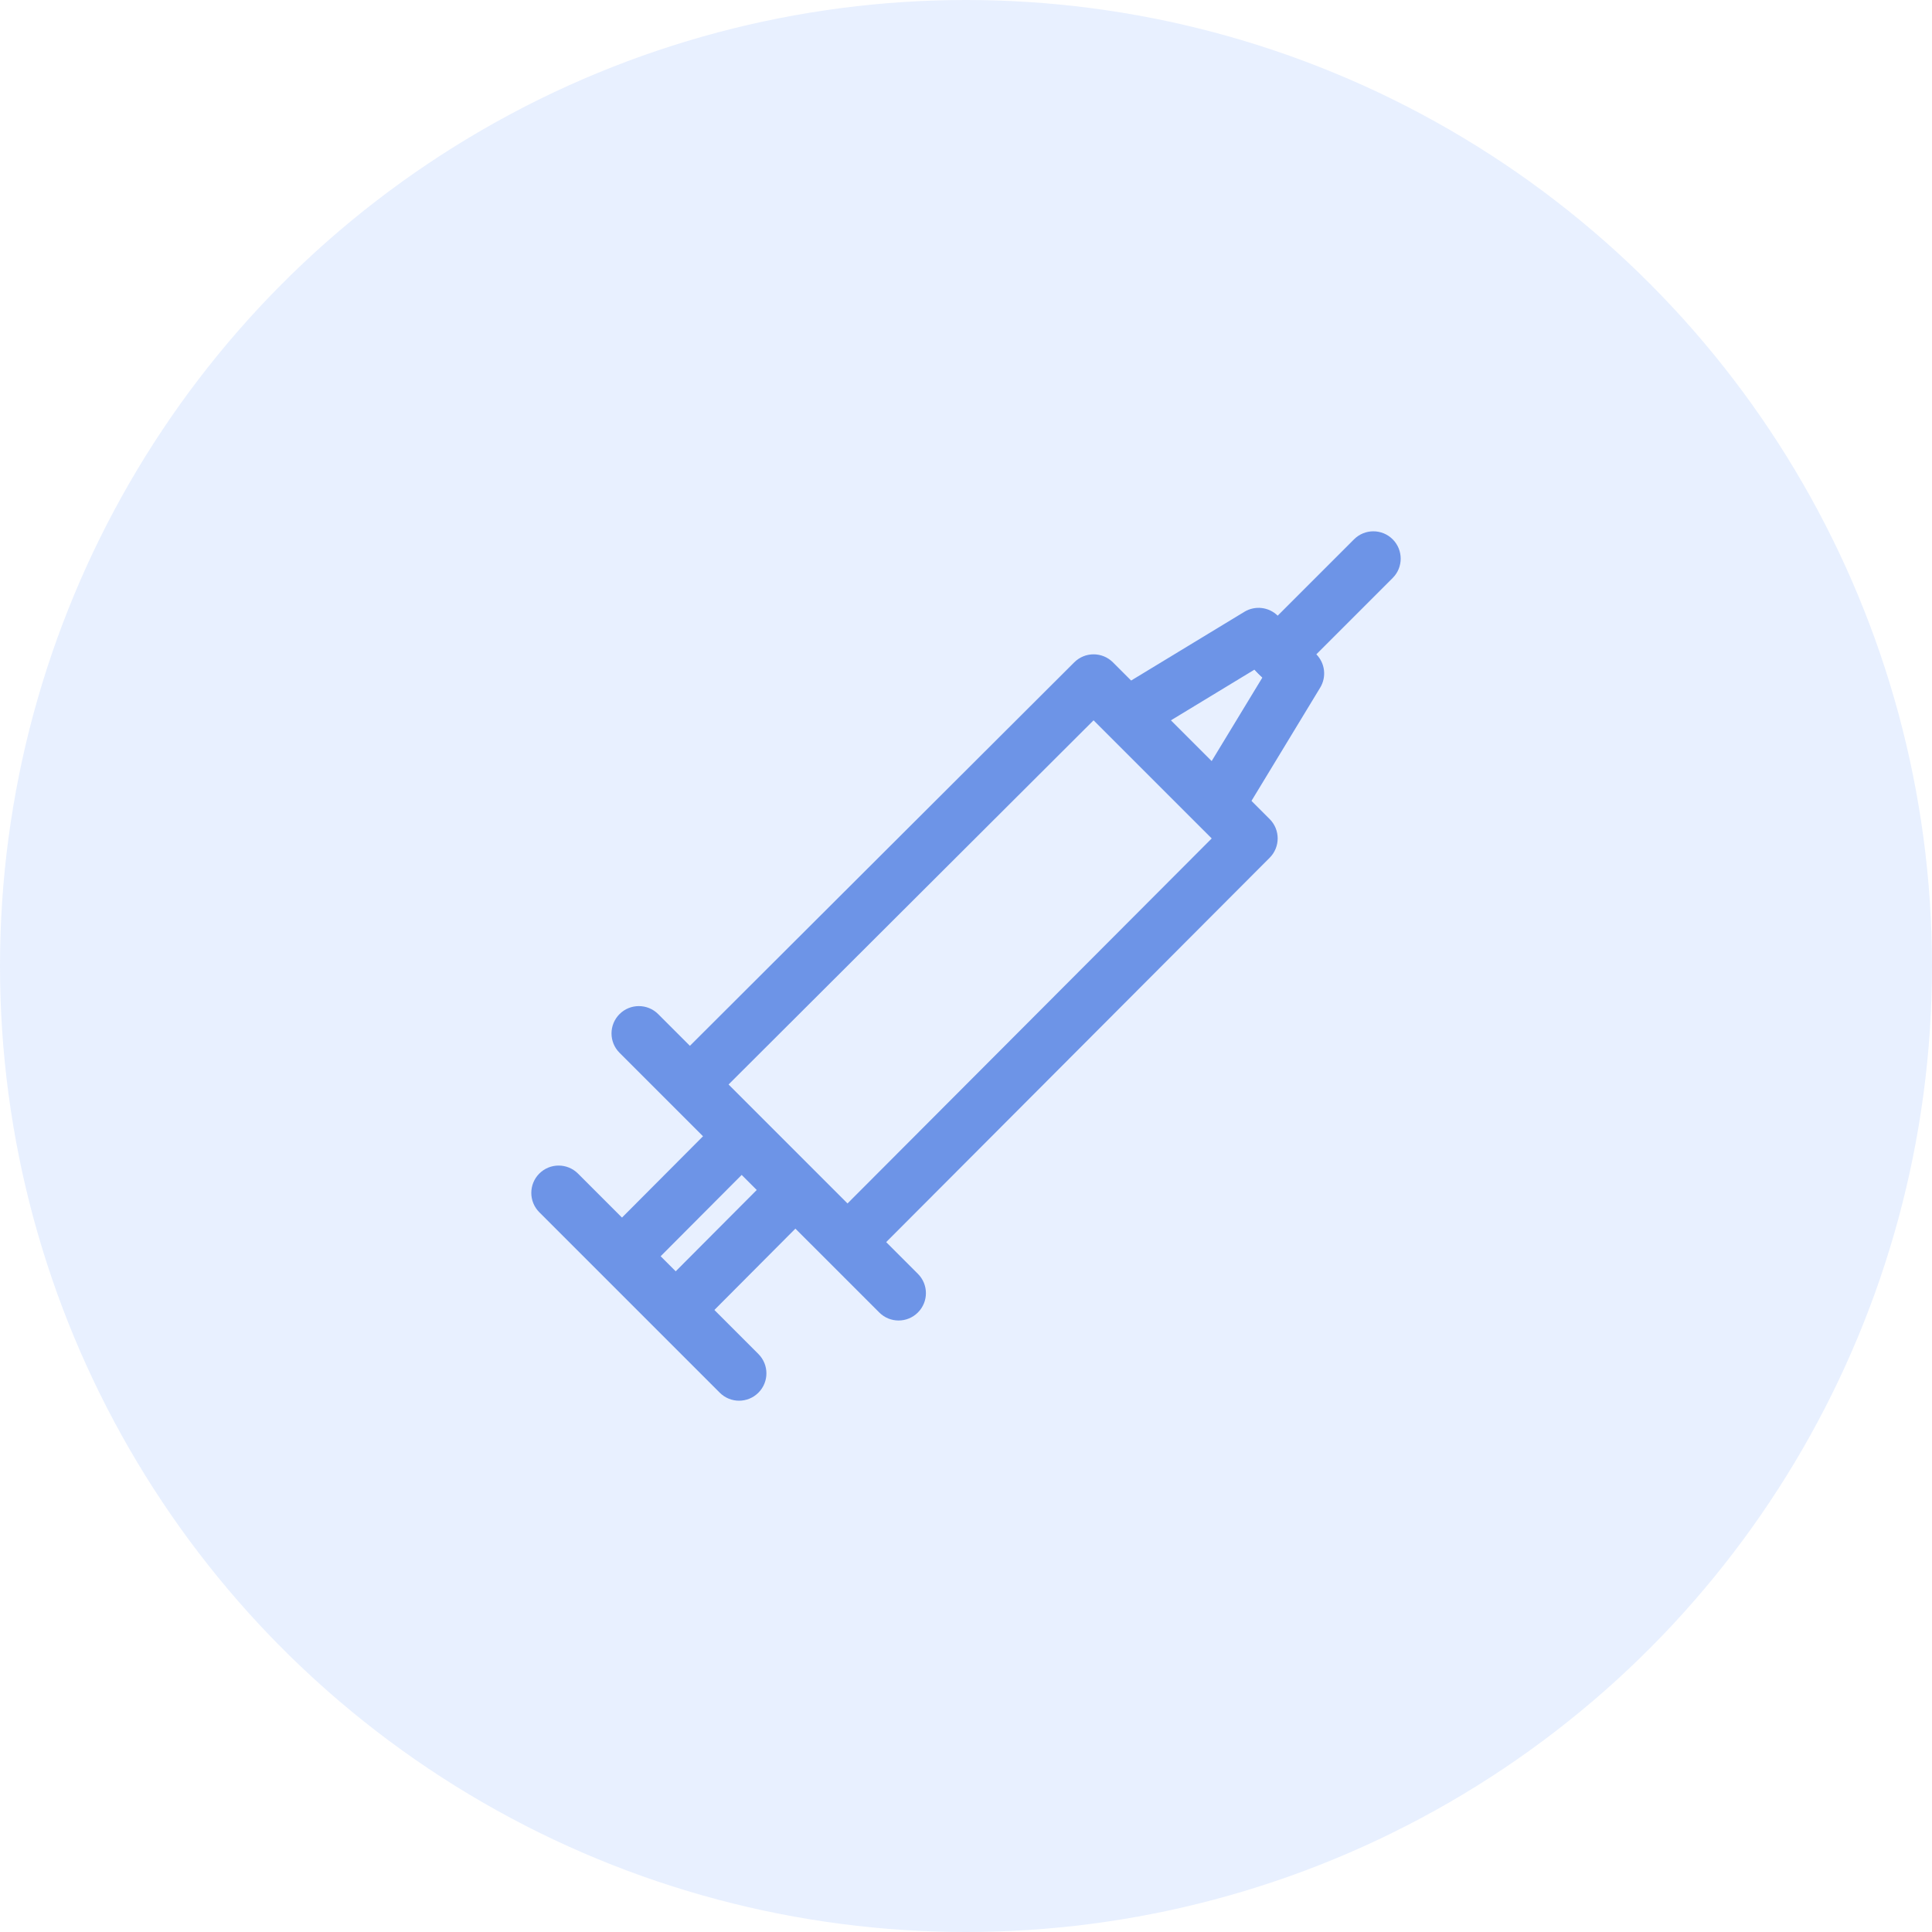
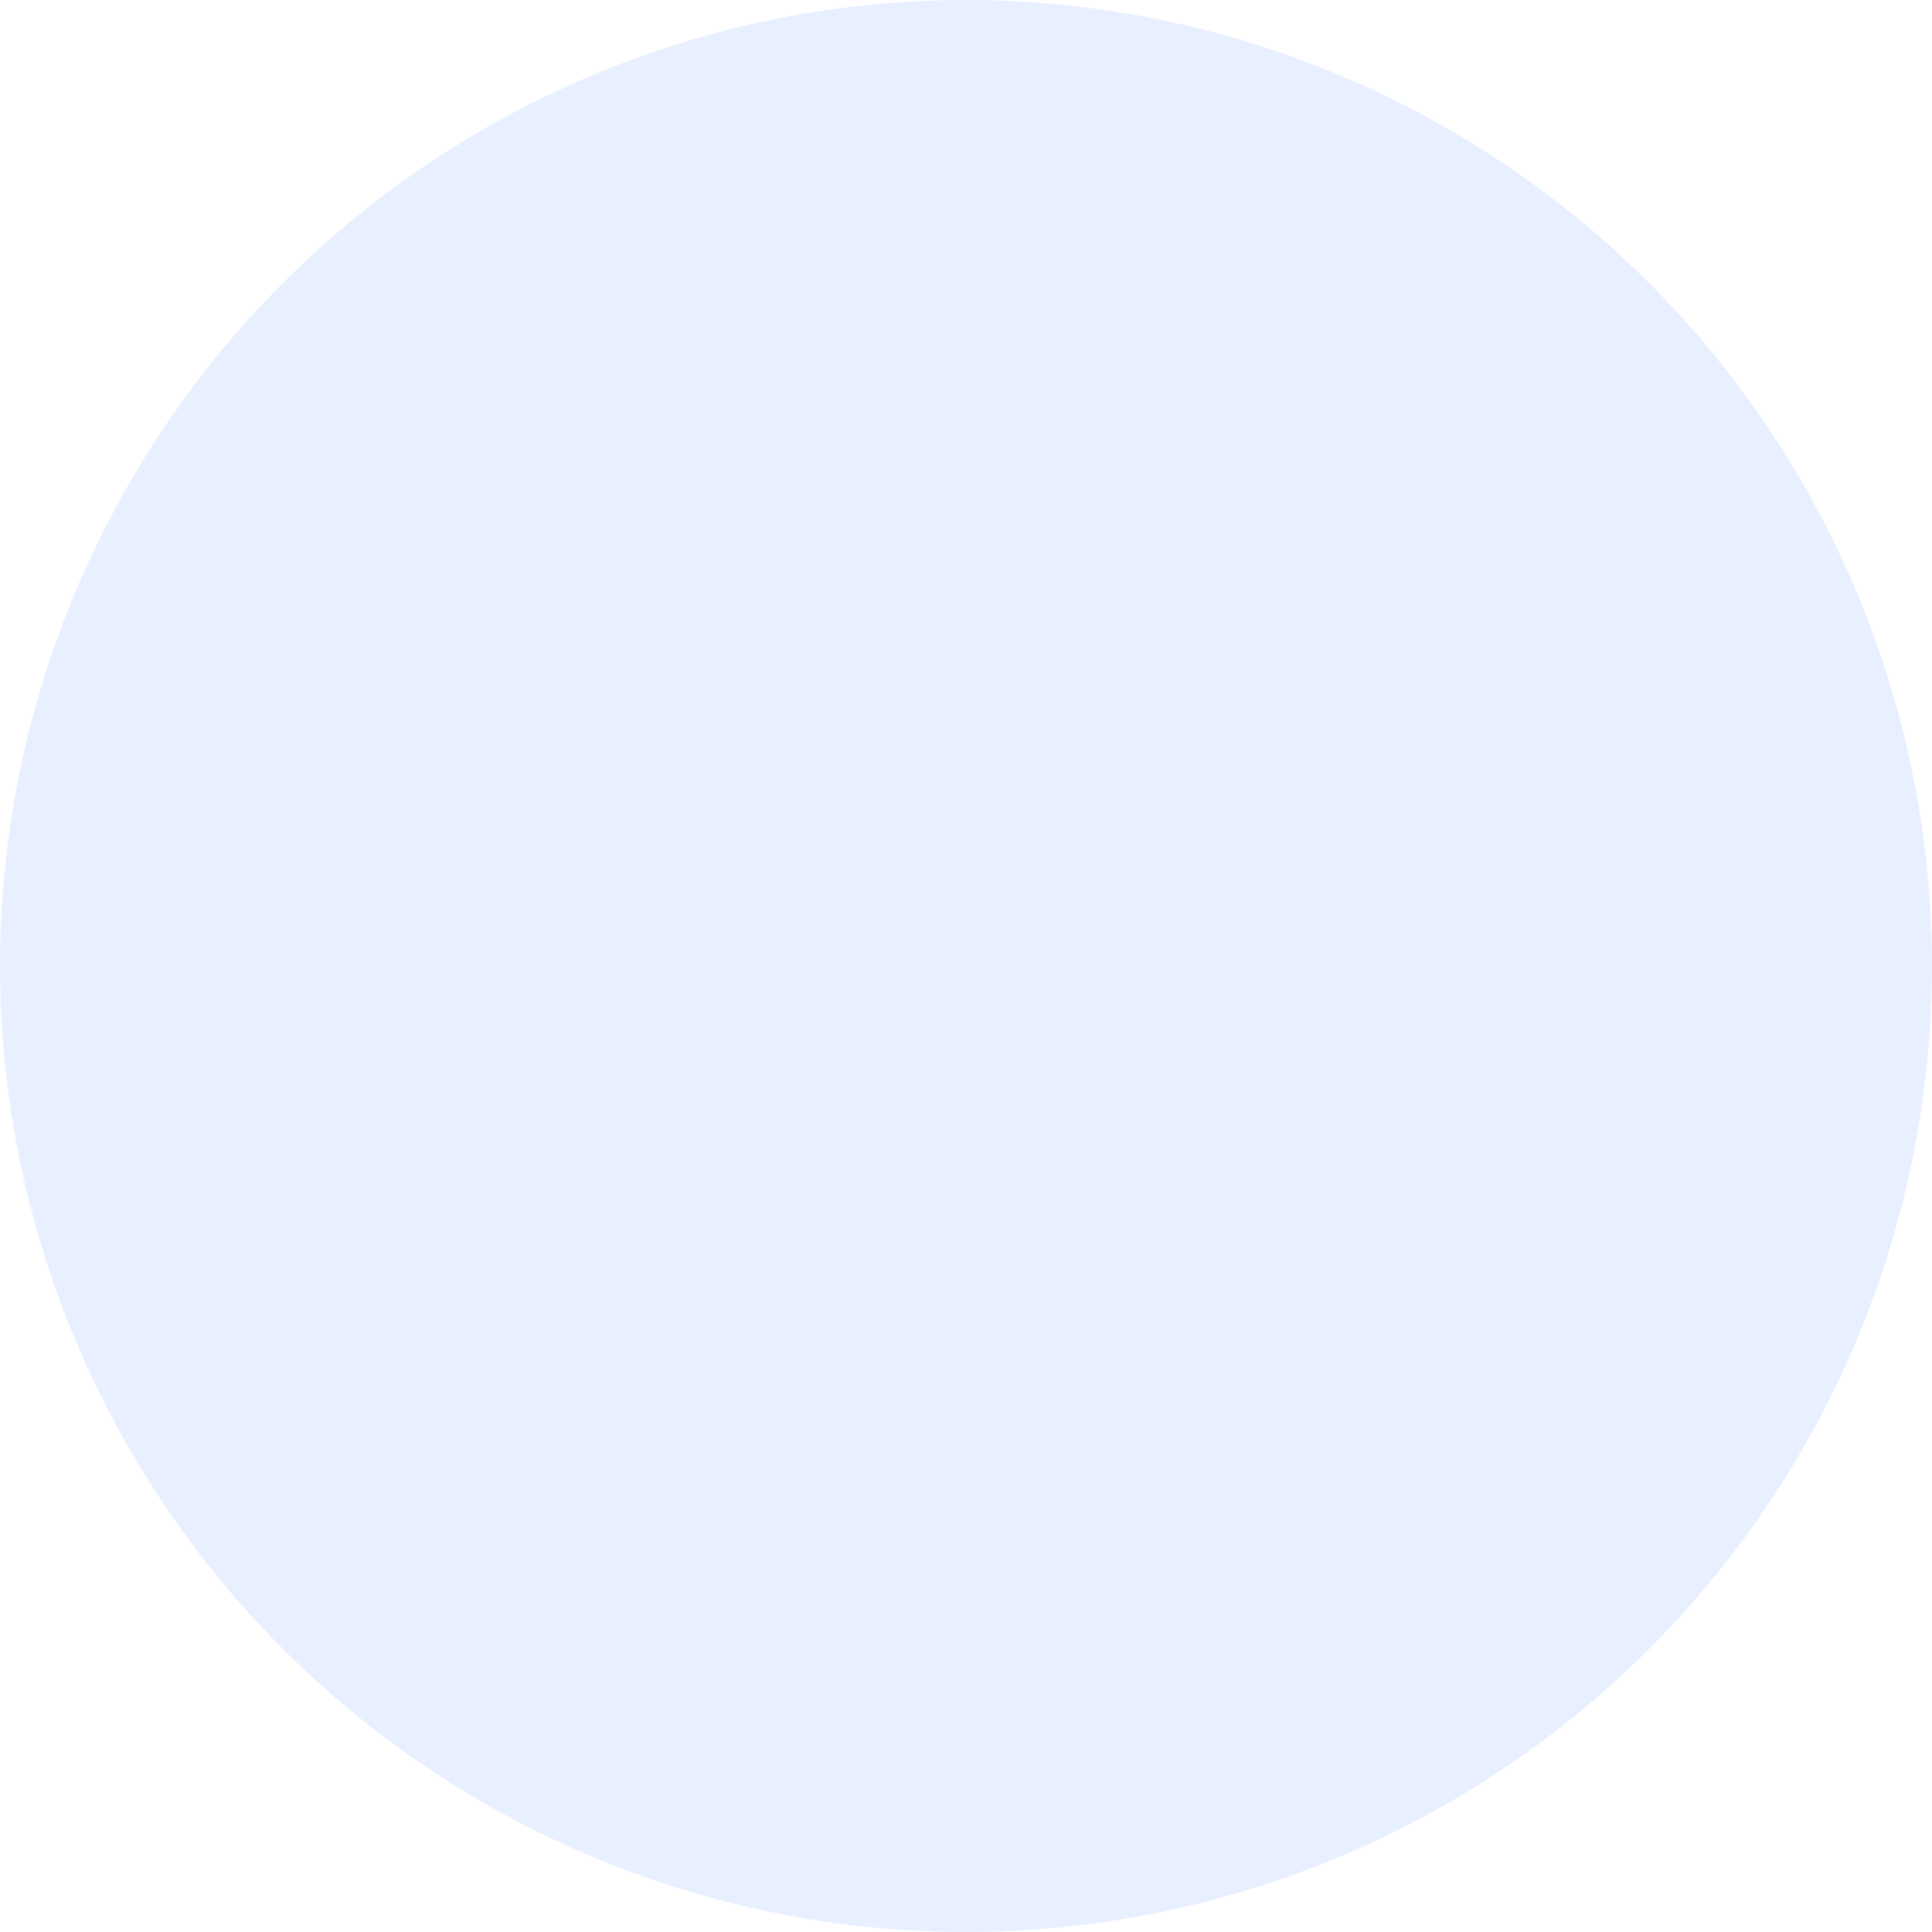
<svg xmlns="http://www.w3.org/2000/svg" width="80" height="80" viewBox="0 0 80 80" fill="none">
  <circle opacity="0.1" cx="40" cy="40" r="40" fill="#1A68FF" />
  <g clip-path="url(#clip0_159_1034)">
-     <path d="M52.574 33.916L46.084 27.426C45.641 26.984 44.926 26.984 44.483 27.425L27.767 44.104L29.366 45.707L45.282 29.827L50.174 34.718L34.293 50.635L35.896 52.234L52.575 35.517C53.016 35.074 53.016 34.358 52.574 33.916Z" fill="#6D94E7" />
-     <path d="M54.499 27.086L52.914 25.501C52.545 25.132 51.972 25.063 51.526 25.334L46.055 28.655L47.229 30.59L51.941 27.73L52.27 28.059L49.41 32.771L51.346 33.946L54.666 28.474C54.937 28.028 54.868 27.455 54.499 27.086Z" fill="#6D94E7" />
+     <path d="M54.499 27.086L52.914 25.501C52.545 25.132 51.972 25.063 51.526 25.334L46.055 28.655L51.941 27.73L52.27 28.059L49.41 32.771L51.346 33.946L54.666 28.474C54.937 28.028 54.868 27.455 54.499 27.086Z" fill="#6D94E7" />
    <path d="M38.008 52.747L27.254 41.992C26.812 41.55 26.095 41.55 25.653 41.992C25.211 42.434 25.211 43.151 25.653 43.593L36.408 54.347C36.629 54.568 36.918 54.679 37.208 54.679C37.498 54.679 37.788 54.568 38.008 54.347C38.451 53.905 38.451 53.188 38.008 52.747Z" fill="#6D94E7" />
-     <path d="M32.048 48.559L27.16 53.465L28.764 55.063L33.651 50.157L32.048 48.559Z" fill="#6D94E7" />
    <path d="M30.003 46.154L24.936 51.24L26.539 52.838L31.607 47.752L30.003 46.154Z" fill="#6D94E7" />
-     <path d="M31.404 56.067L23.933 48.595C23.49 48.153 22.773 48.153 22.331 48.595C21.89 49.037 21.89 49.754 22.331 50.196L29.803 57.668C30.024 57.889 30.314 58 30.604 58C30.893 58 31.183 57.889 31.404 57.668C31.846 57.226 31.846 56.51 31.404 56.067Z" fill="#6D94E7" />
-     <path d="M57.668 22.332C57.226 21.89 56.51 21.89 56.068 22.332L52.105 26.294C51.663 26.736 51.663 27.453 52.105 27.895C52.326 28.116 52.616 28.227 52.906 28.227C53.195 28.227 53.485 28.116 53.706 27.895L57.668 23.933C58.11 23.491 58.11 22.774 57.668 22.332Z" fill="#6D94E7" />
  </g>
  <defs>
    <clipPath id="clip0_159_1034">
-       <rect width="36" height="36" fill="white" transform="translate(22 22)" />
-     </clipPath>
+       </clipPath>
  </defs>
</svg>